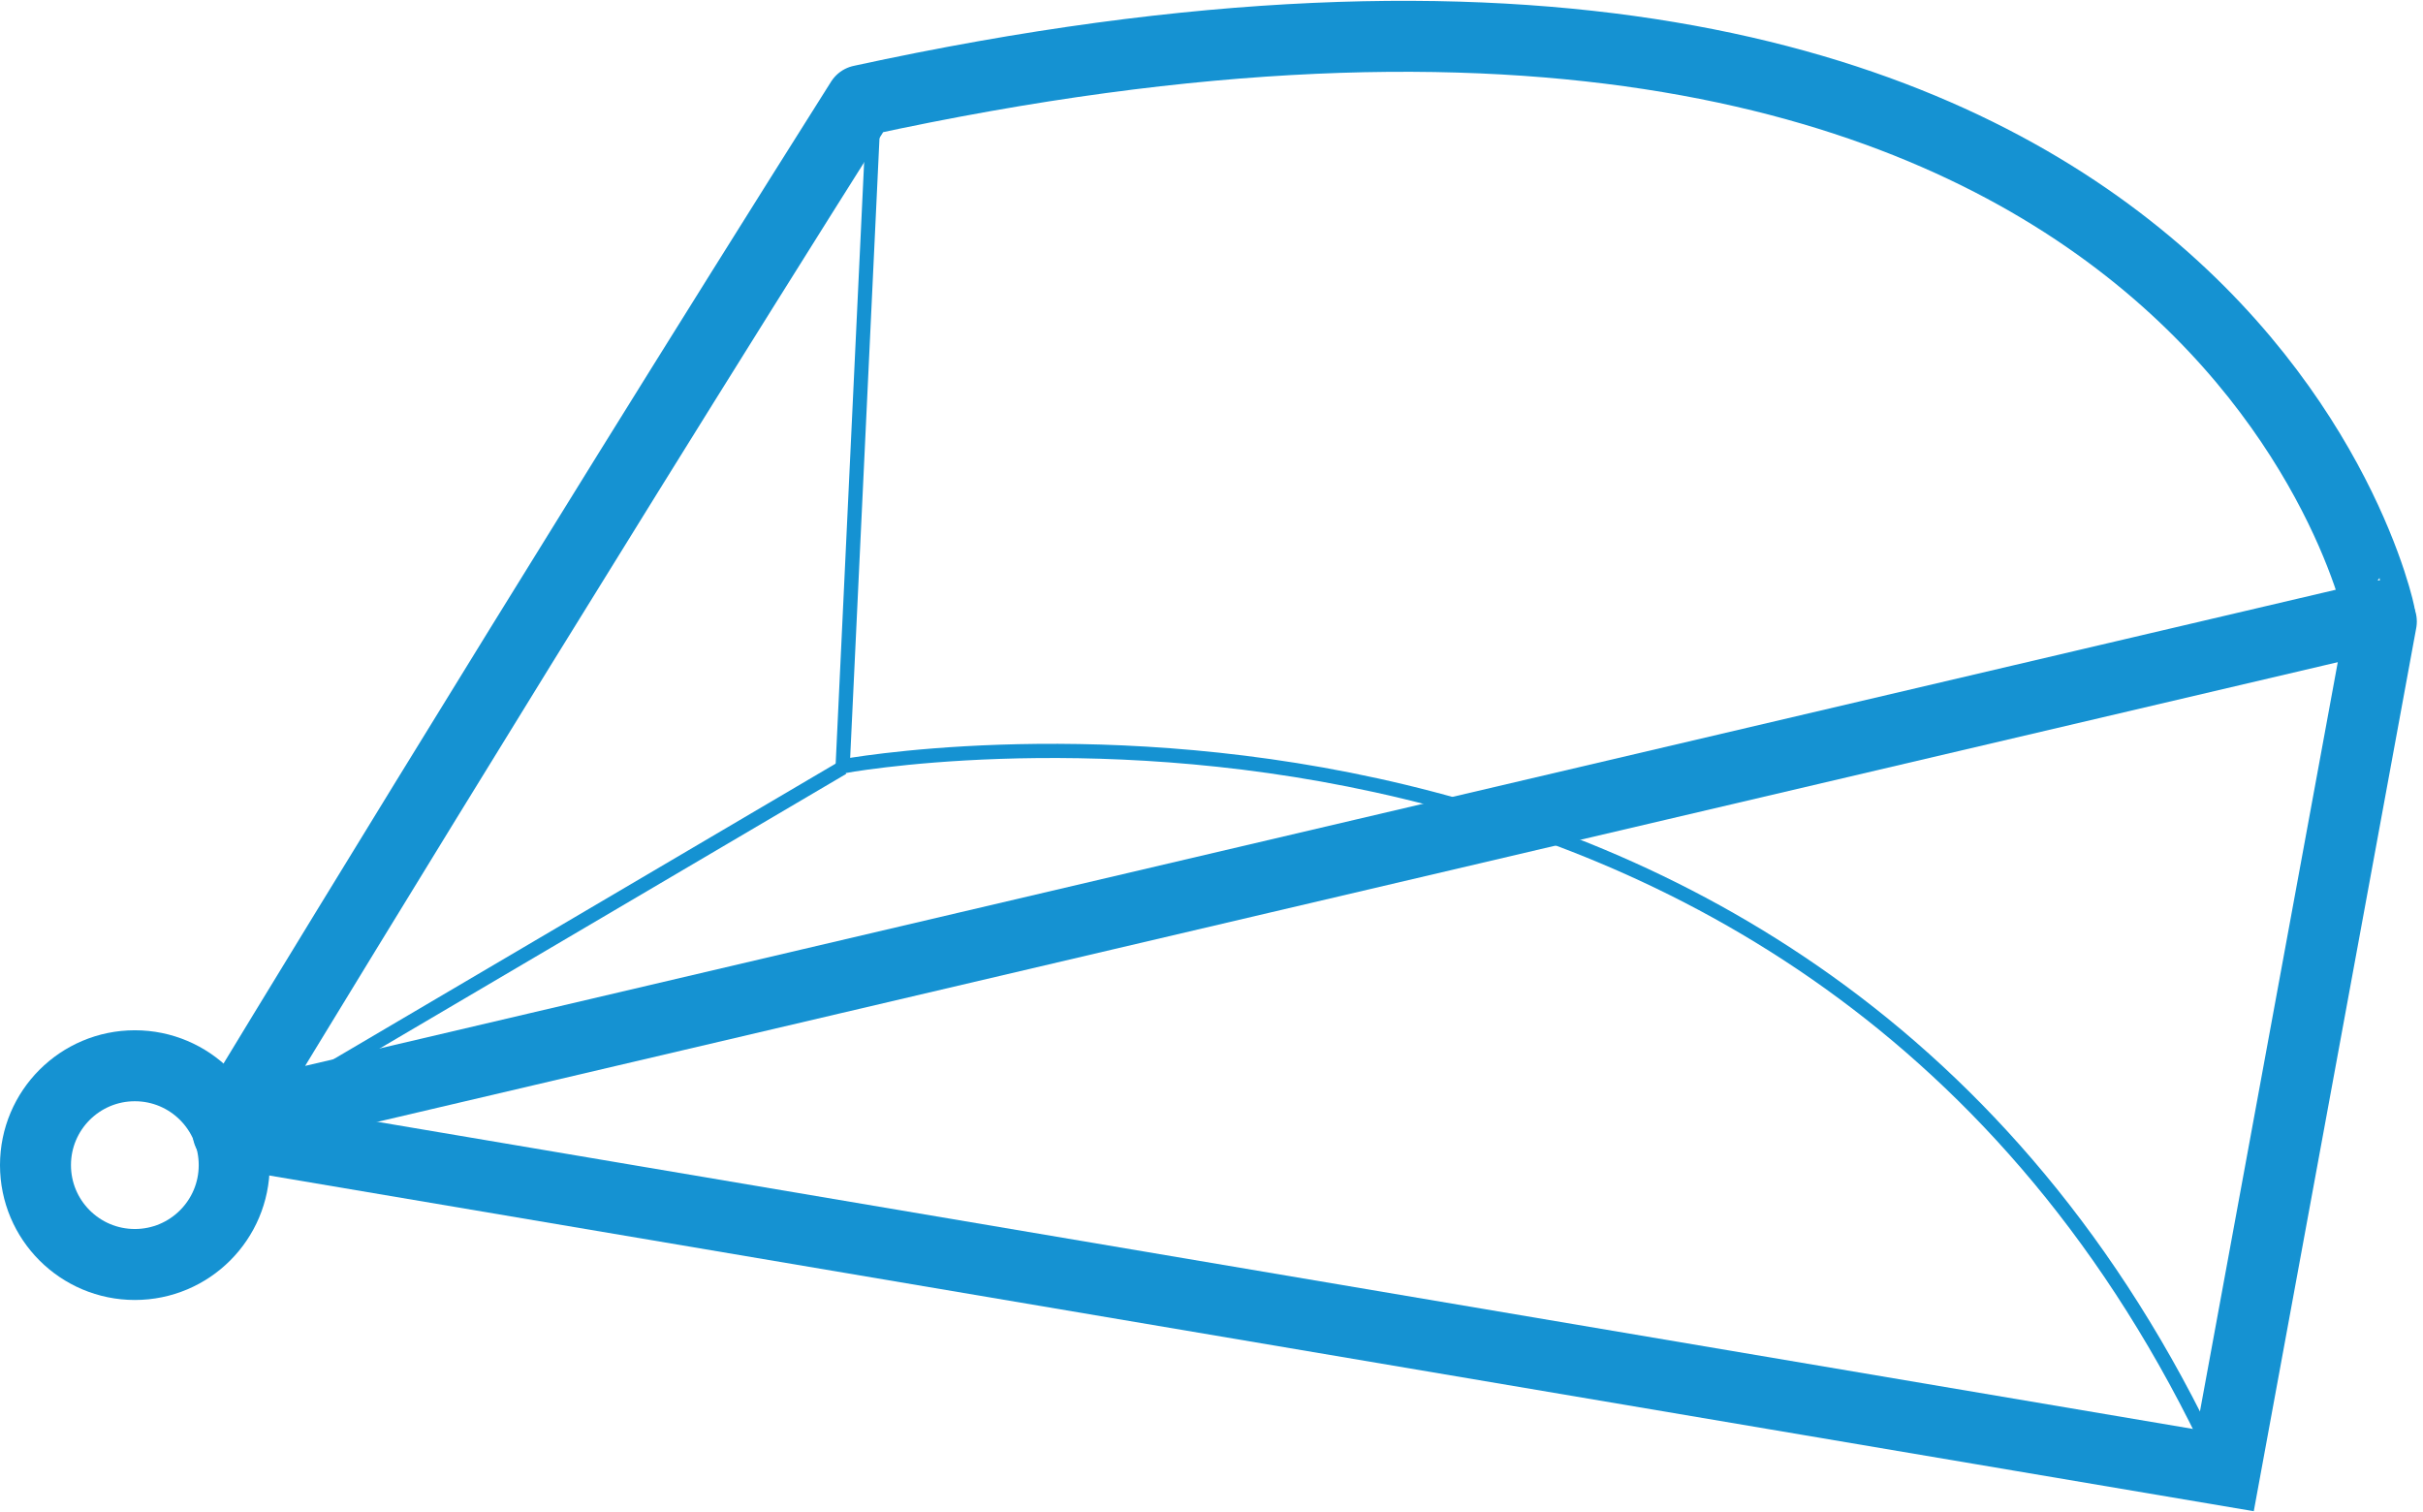
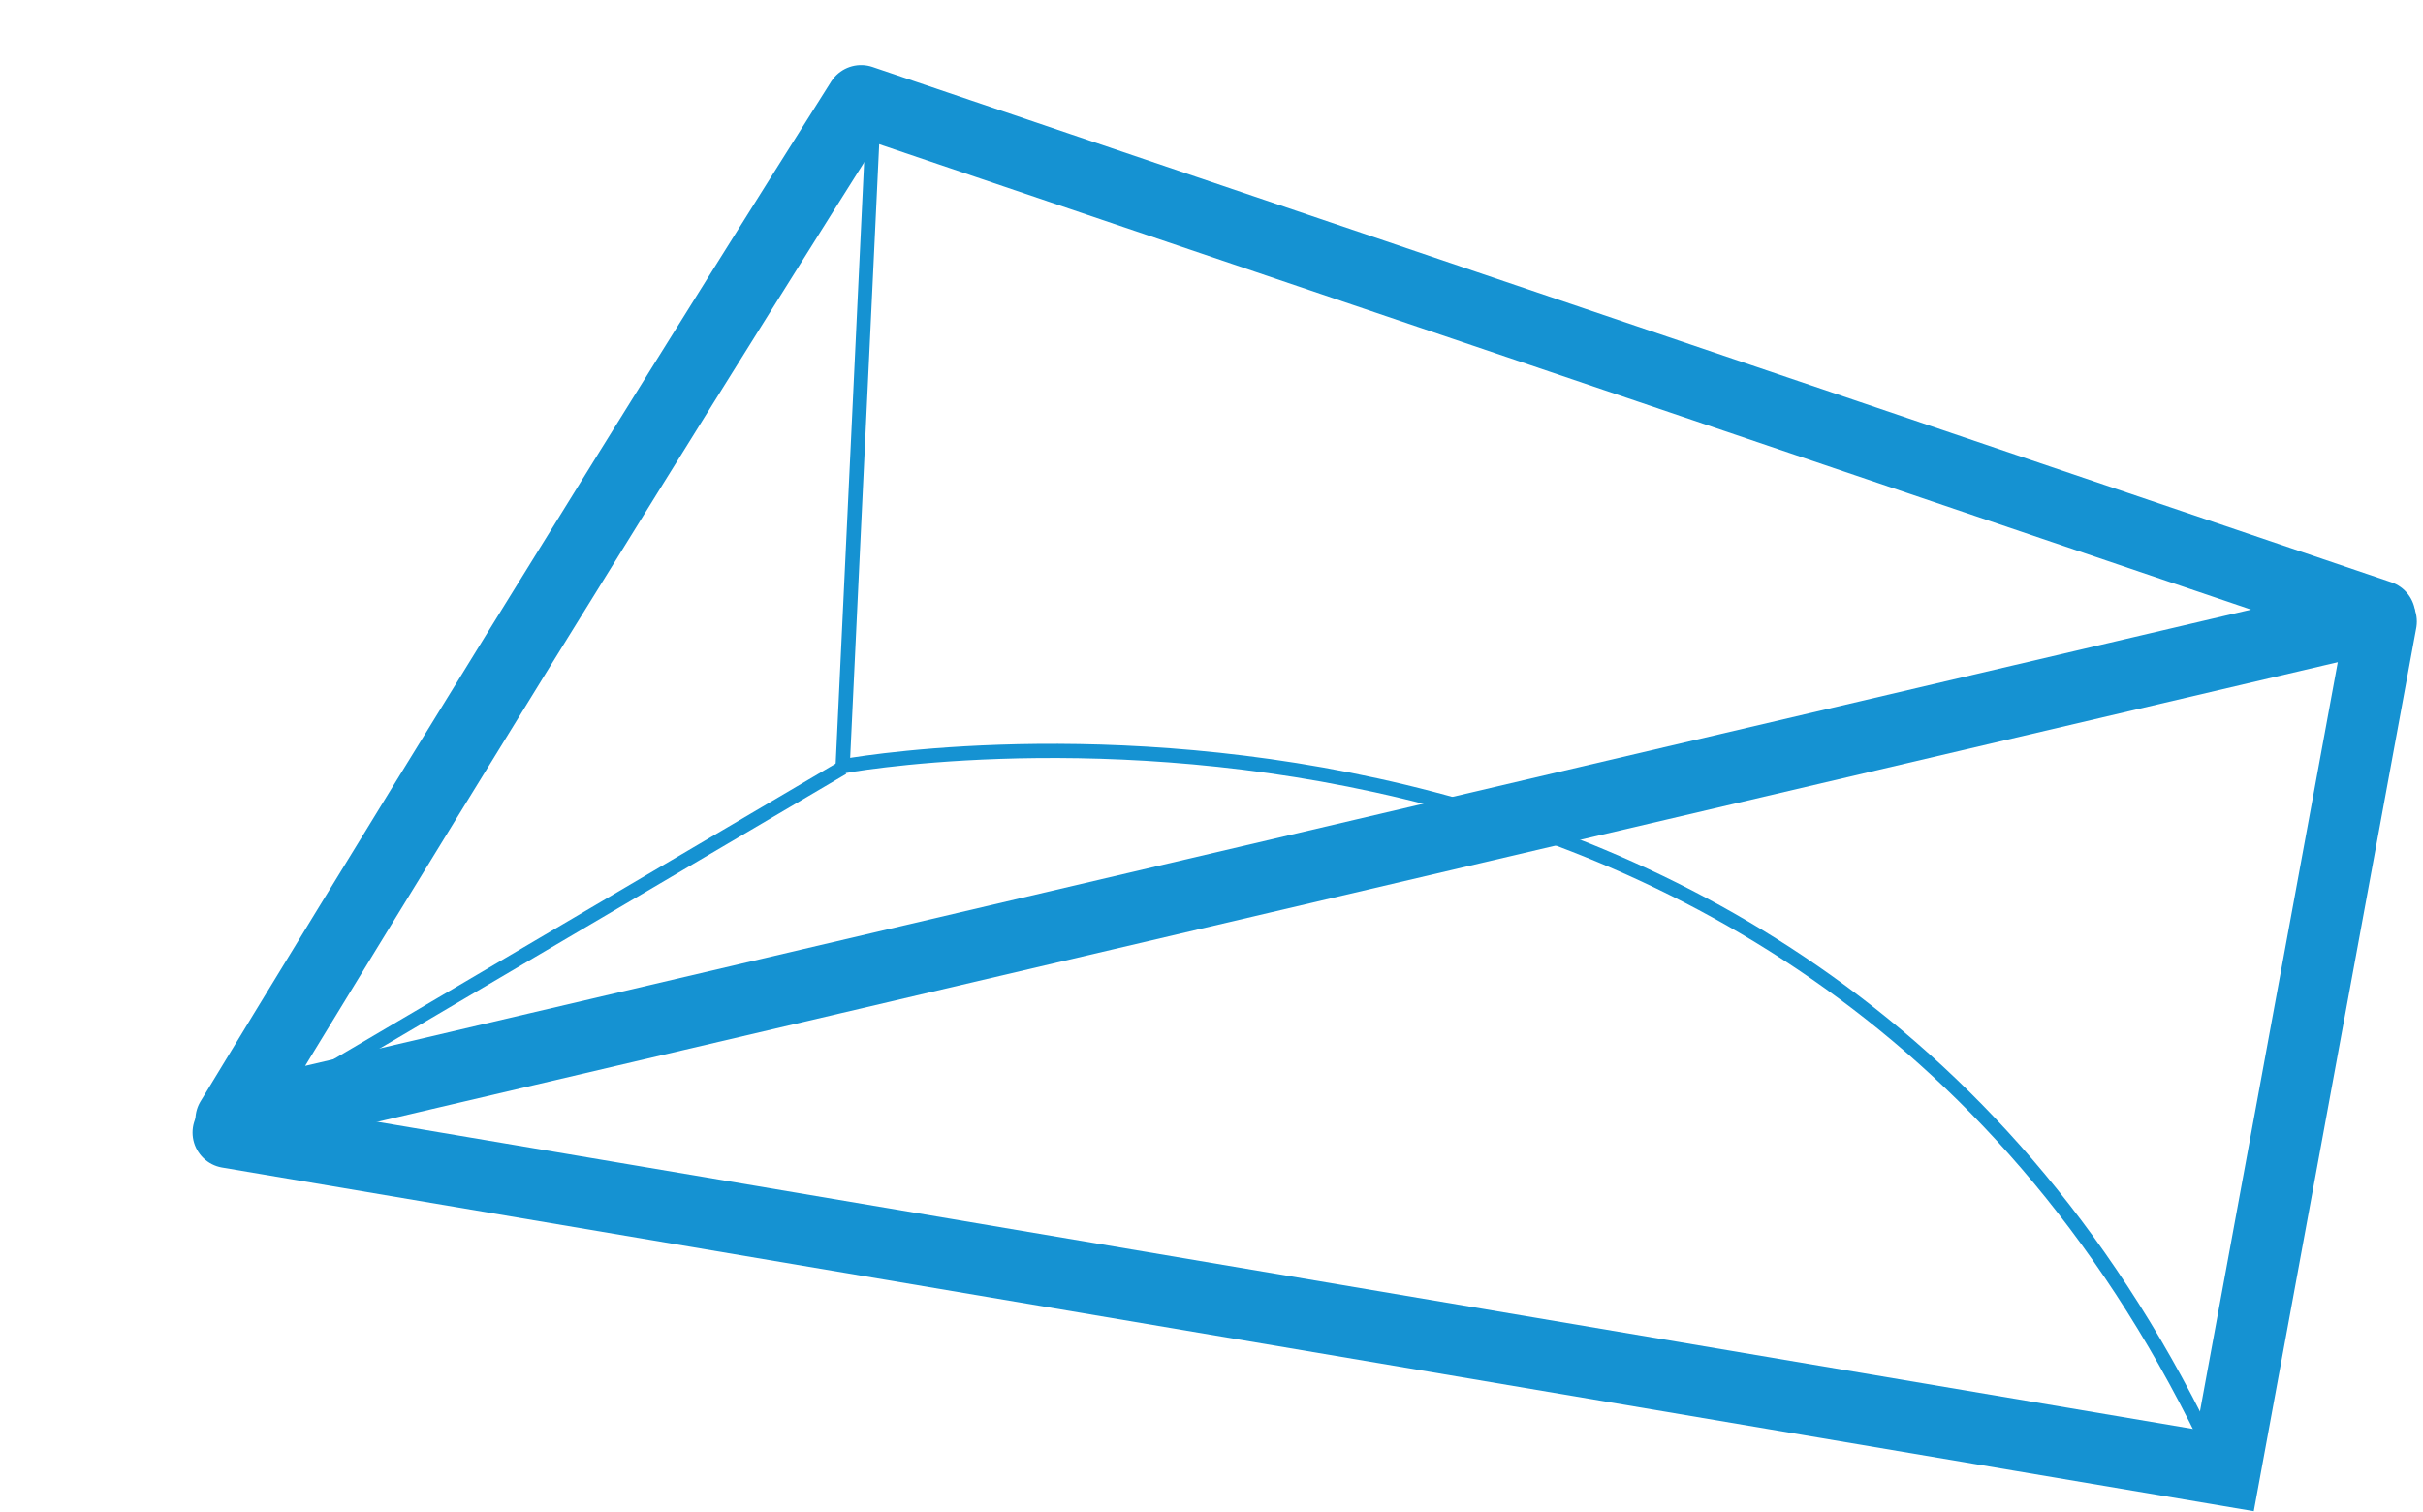
<svg xmlns="http://www.w3.org/2000/svg" id="Livello_1" x="0px" y="0px" viewBox="0 0 170.7 106.5" style="enable-background:new 0 0 170.7 106.5;" xml:space="preserve">
  <style type="text/css">	.st0{fill:none;stroke:#1592D2;stroke-width:5;stroke-linejoin:round;}	.st1{fill:none;stroke:#1592D2;stroke-width:5;stroke-linecap:round;}	.st2{fill:none;stroke:#1592D2;}	.st3{fill:none;}	.st4{fill:none;stroke:#1592D2;stroke-width:5;}</style>
  <g transform="translate(-1103 -3446.632)">
    <g transform="translate(1118.865 3449.217)">
-       <path class="st0" d="M44.8,4.5C22.2,40.3,0.4,76.3,0.4,76.3l151.4-35.5C151.9,40.8,140-16.2,44.8,4.5z" />
+       <path class="st0" d="M44.8,4.5C22.2,40.3,0.4,76.3,0.4,76.3l151.4-35.5z" />
      <path class="st1" d="M0.2,77.2L140.9,101l11-59.8" />
      <path class="st2" d="M45.7,4.9l-2.2,46.5c0,0,68-12.7,96.7,48.8" />
      <line class="st2" x1="43.5" y1="51.5" x2="1.2" y2="76.4" />
    </g>
    <g transform="translate(1103 3519.212)">
      <circle class="st3" cx="9.5" cy="9.5" r="9.5" />
-       <circle class="st4" cx="9.5" cy="9.5" r="7" />
    </g>
  </g>
</svg>